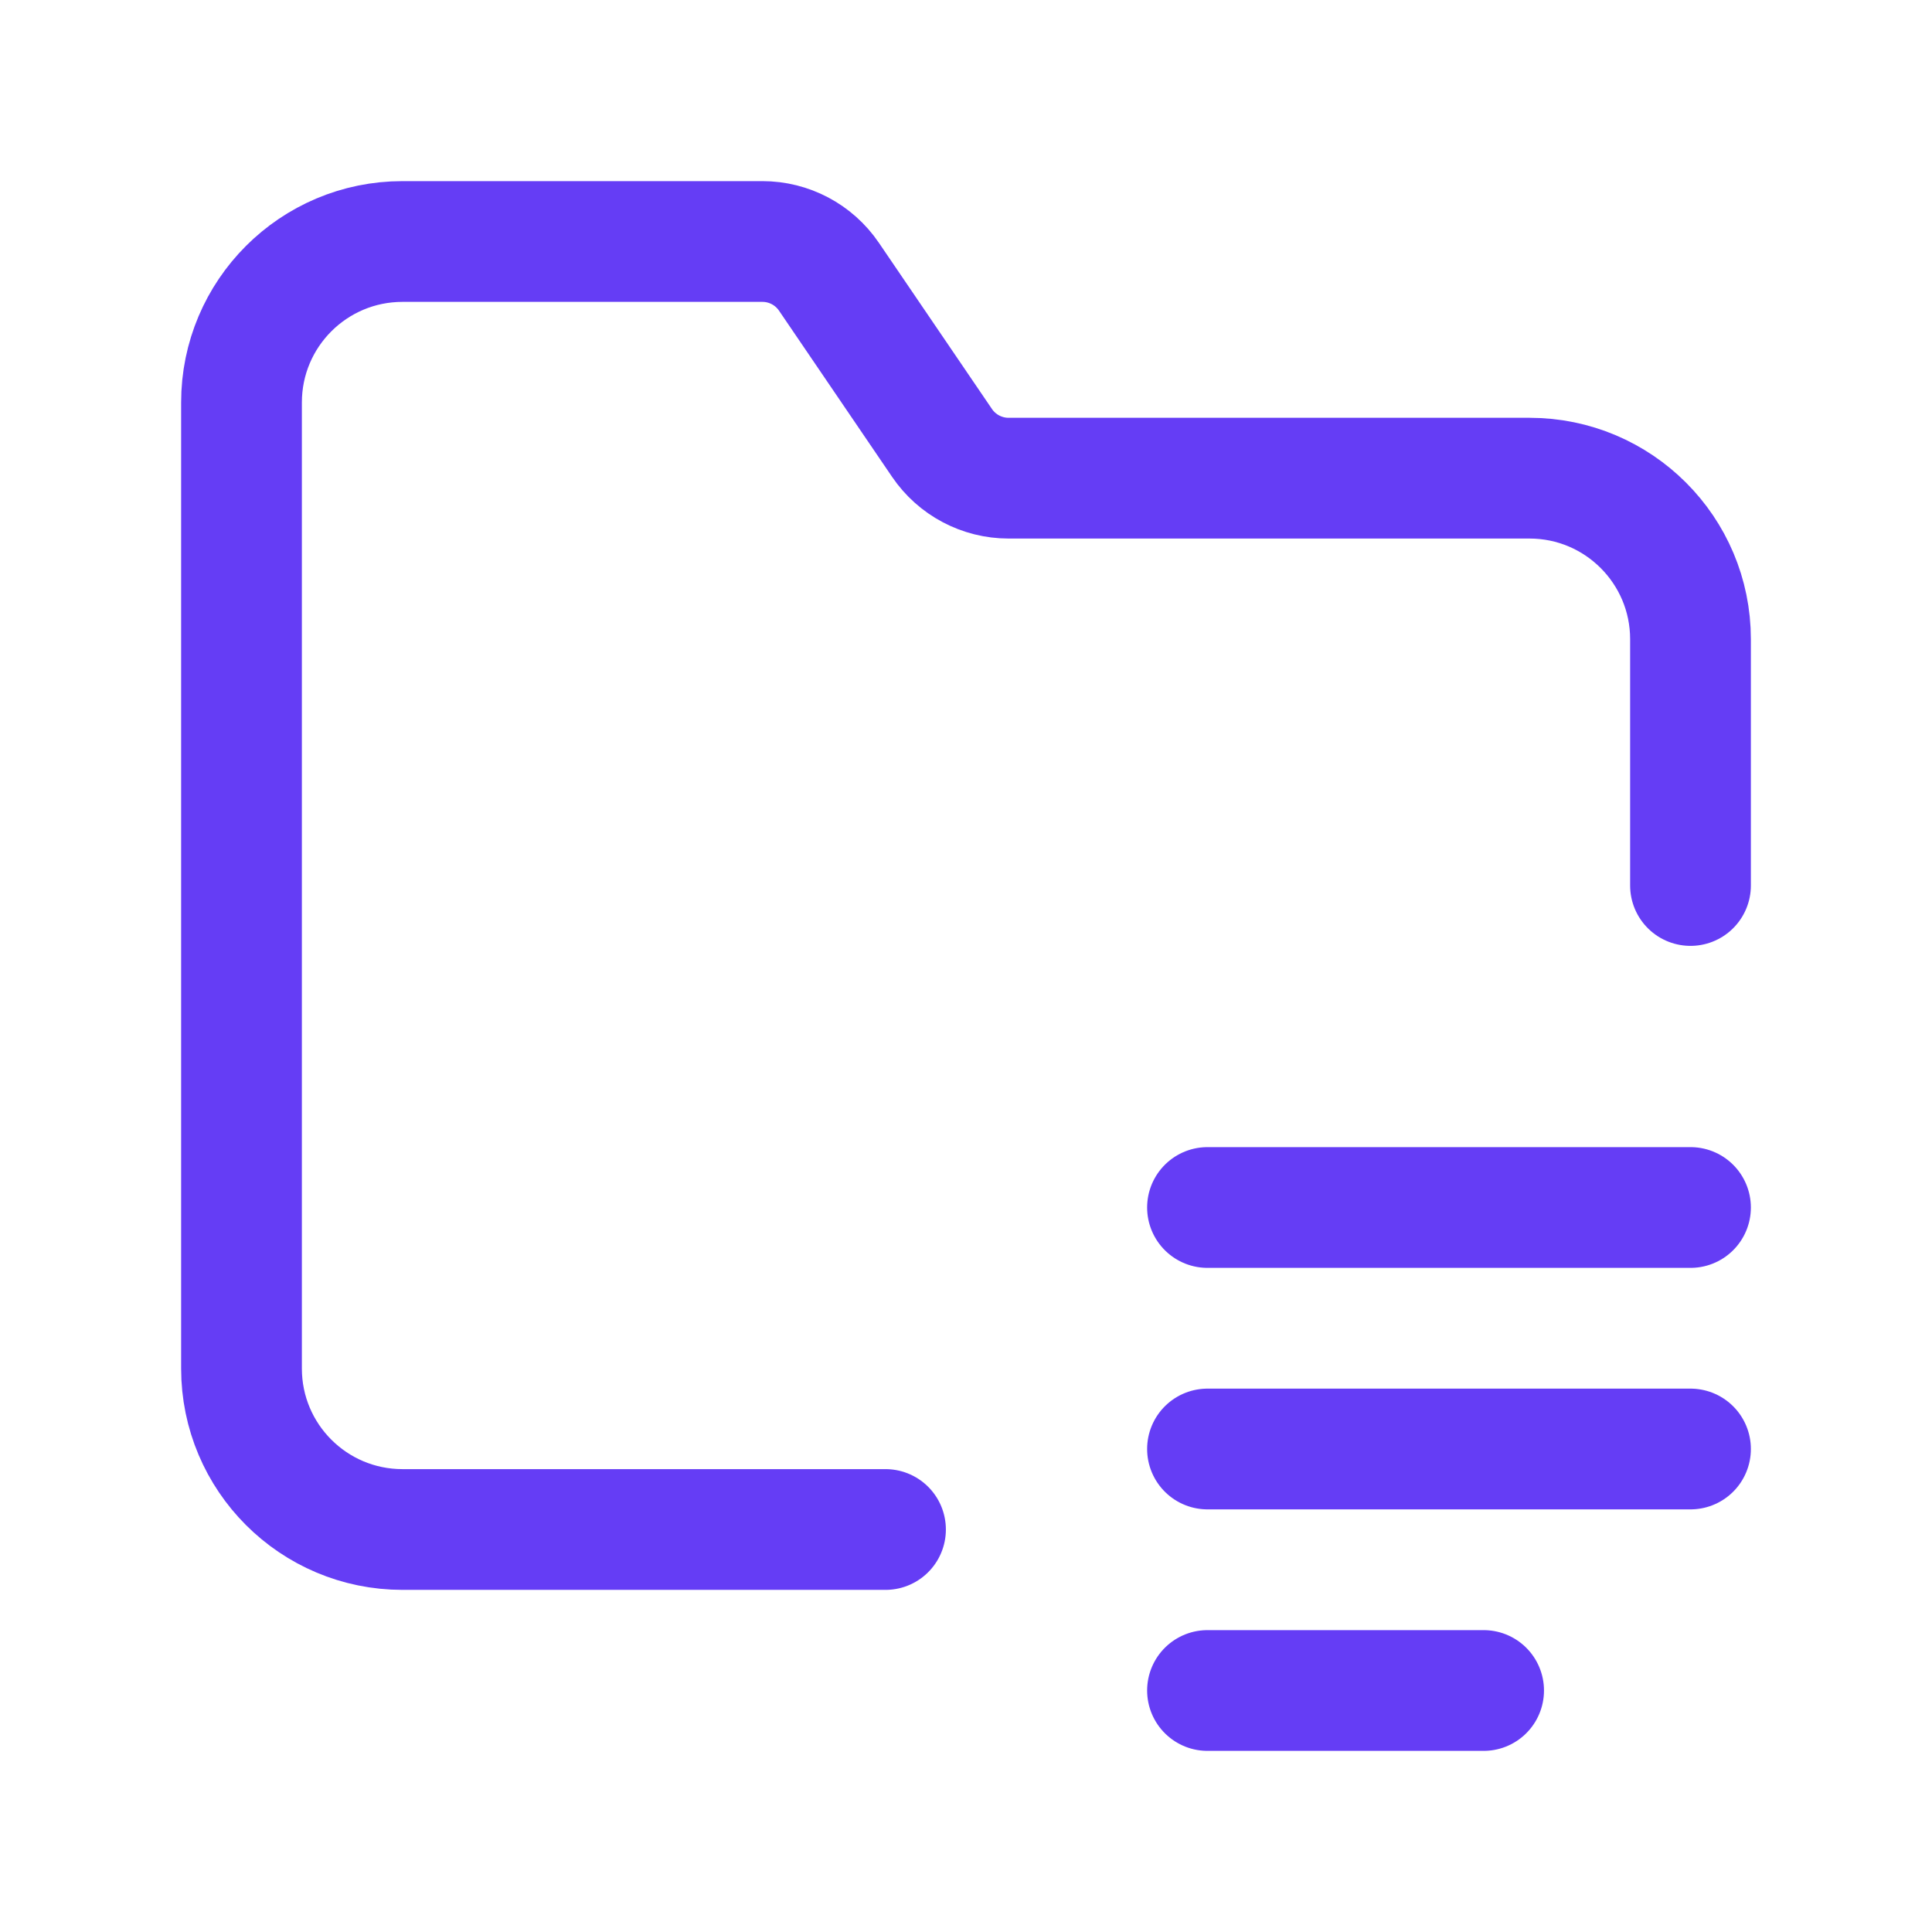
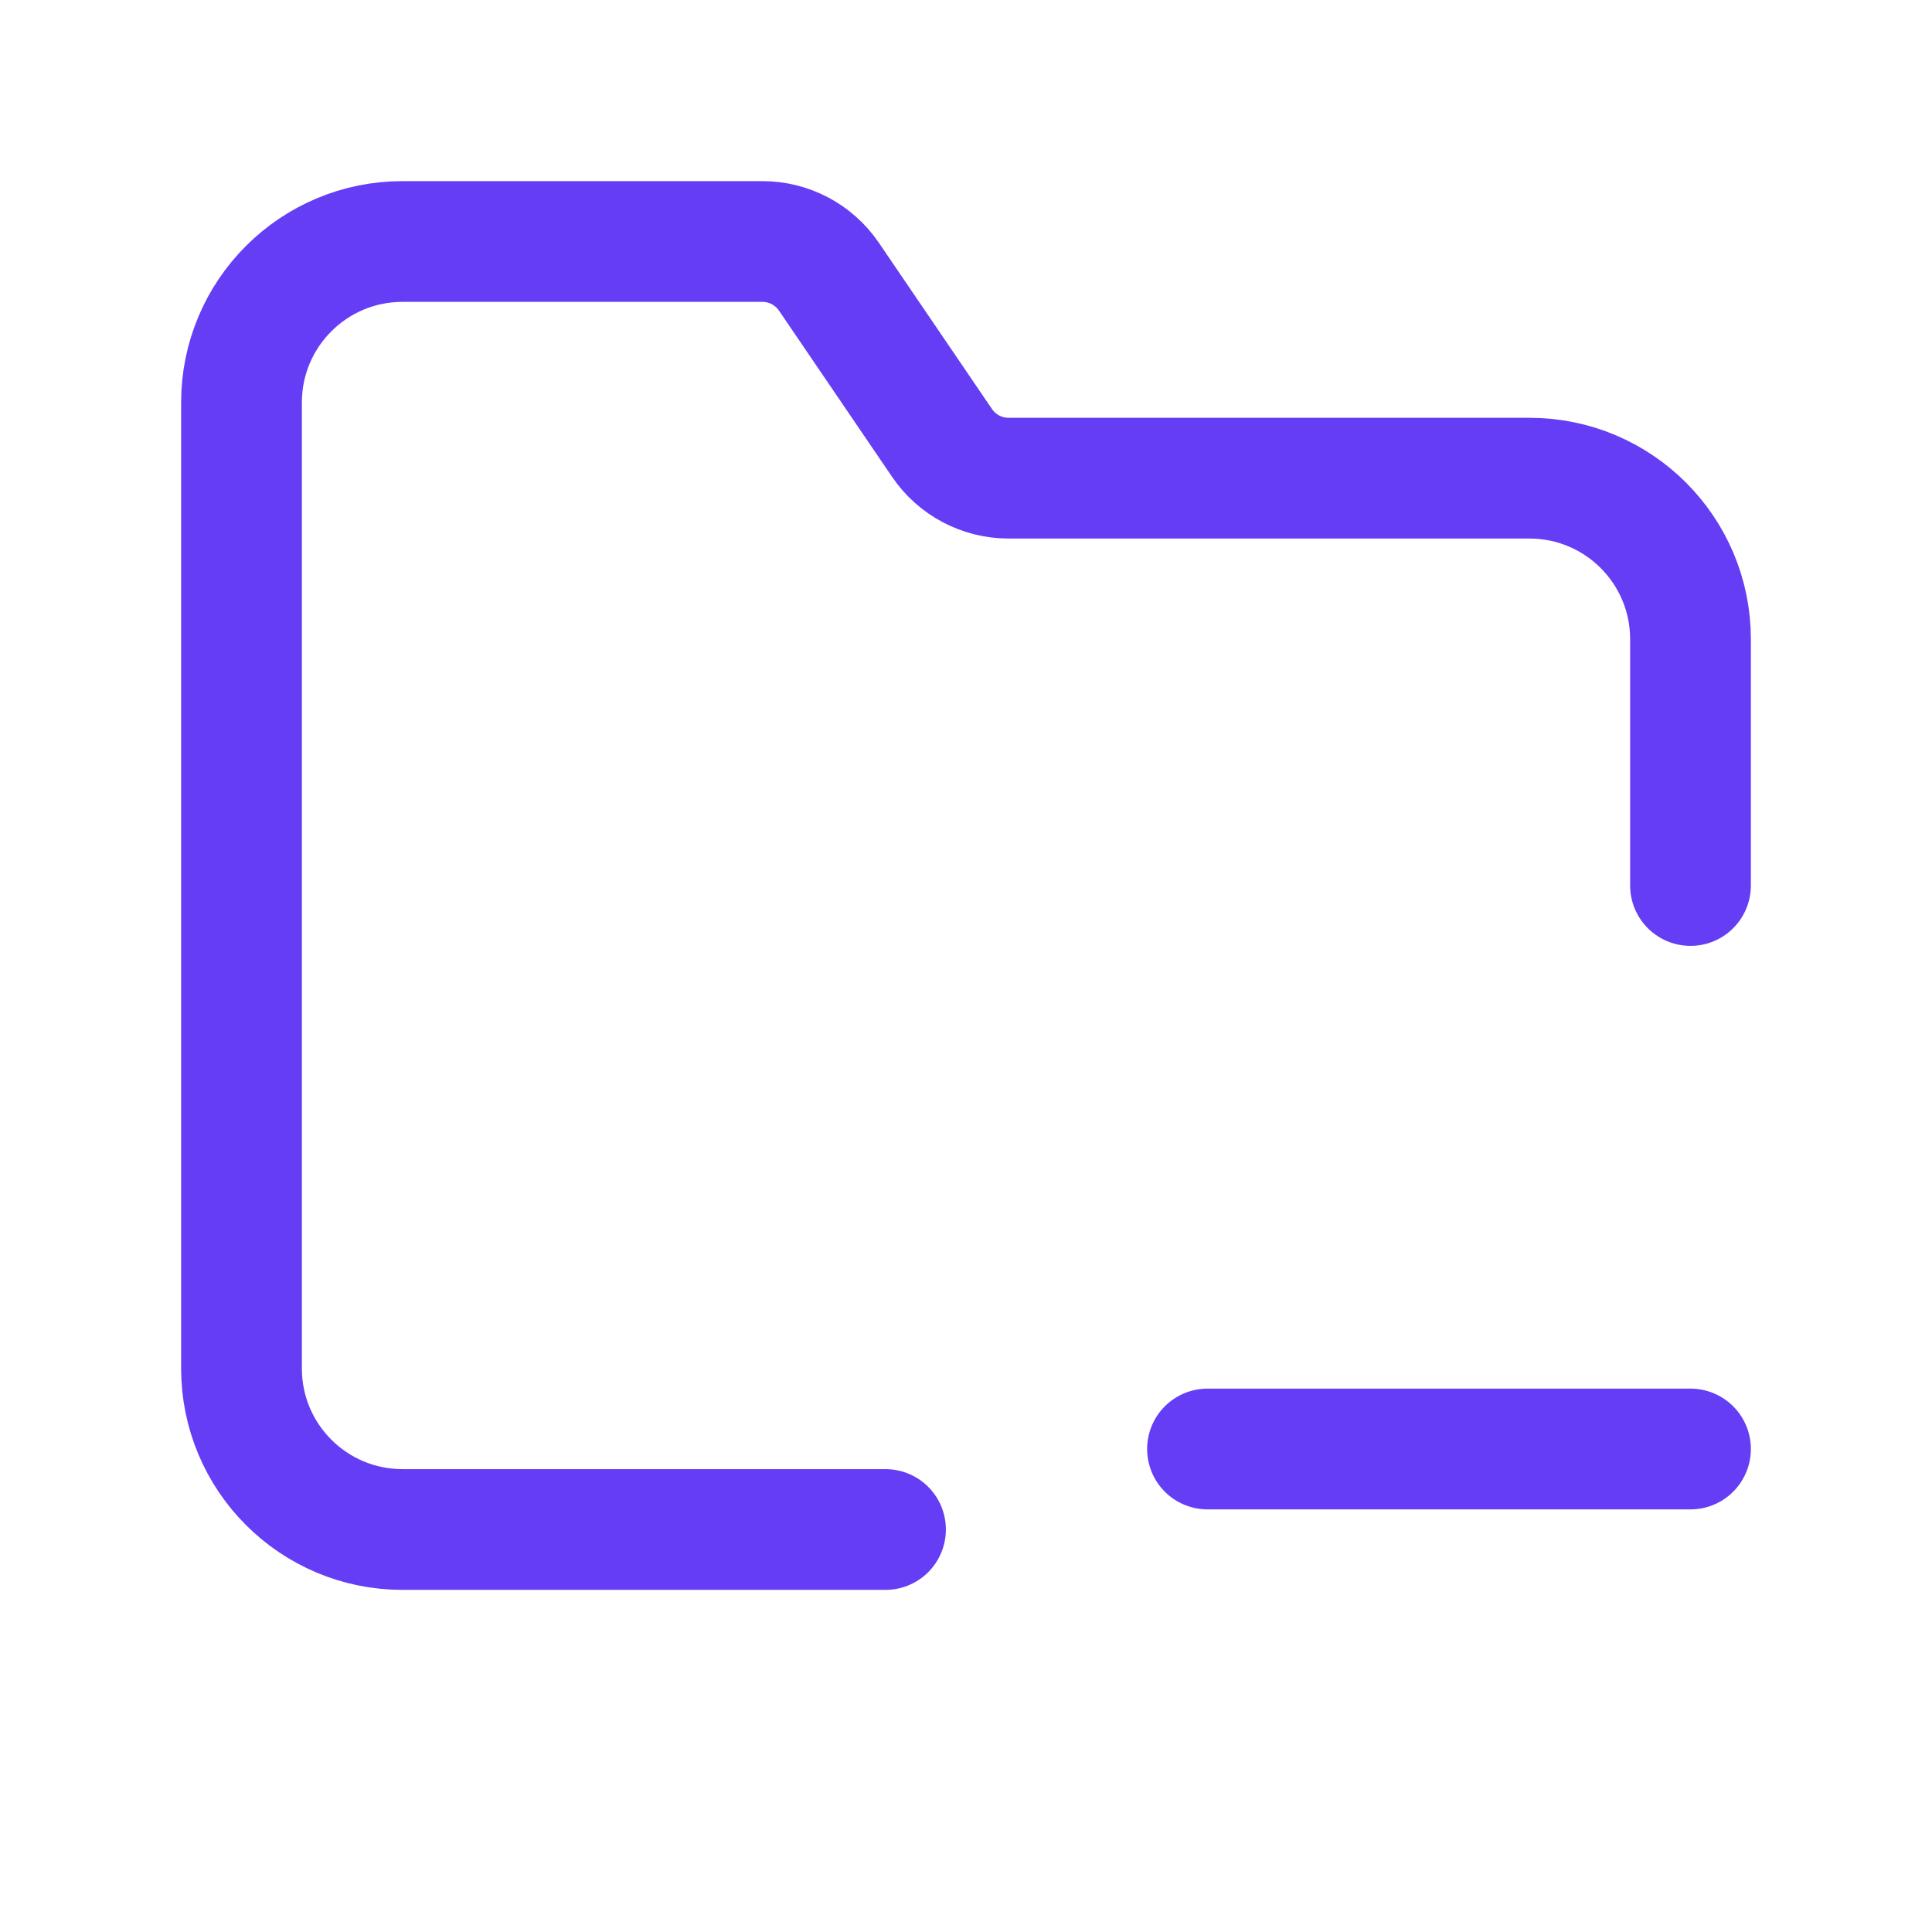
<svg xmlns="http://www.w3.org/2000/svg" width="24" height="24" viewBox="0 0 24 24" fill="none">
-   <path d="M15 15H21" stroke="#653DF5" stroke-width="1.5" stroke-linecap="round" stroke-linejoin="round" />
  <path d="M15 18H21" stroke="#653DF5" stroke-width="1.5" stroke-linecap="round" stroke-linejoin="round" />
-   <path d="M15 21H18.43" stroke="#653DF5" stroke-width="1.5" stroke-linecap="round" stroke-linejoin="round" />
  <path d="M21 11V7.94C21 6.836 20.105 5.94 19 5.94H12.529C12.198 5.94 11.888 5.776 11.702 5.502L10.297 3.437C10.111 3.164 9.802 3 9.471 3H5C3.895 3 3 3.895 3 5V17C3 18.105 3.895 19 5 19H11" stroke="#653DF5" stroke-width="1.5" stroke-linecap="round" stroke-linejoin="round" />
</svg>